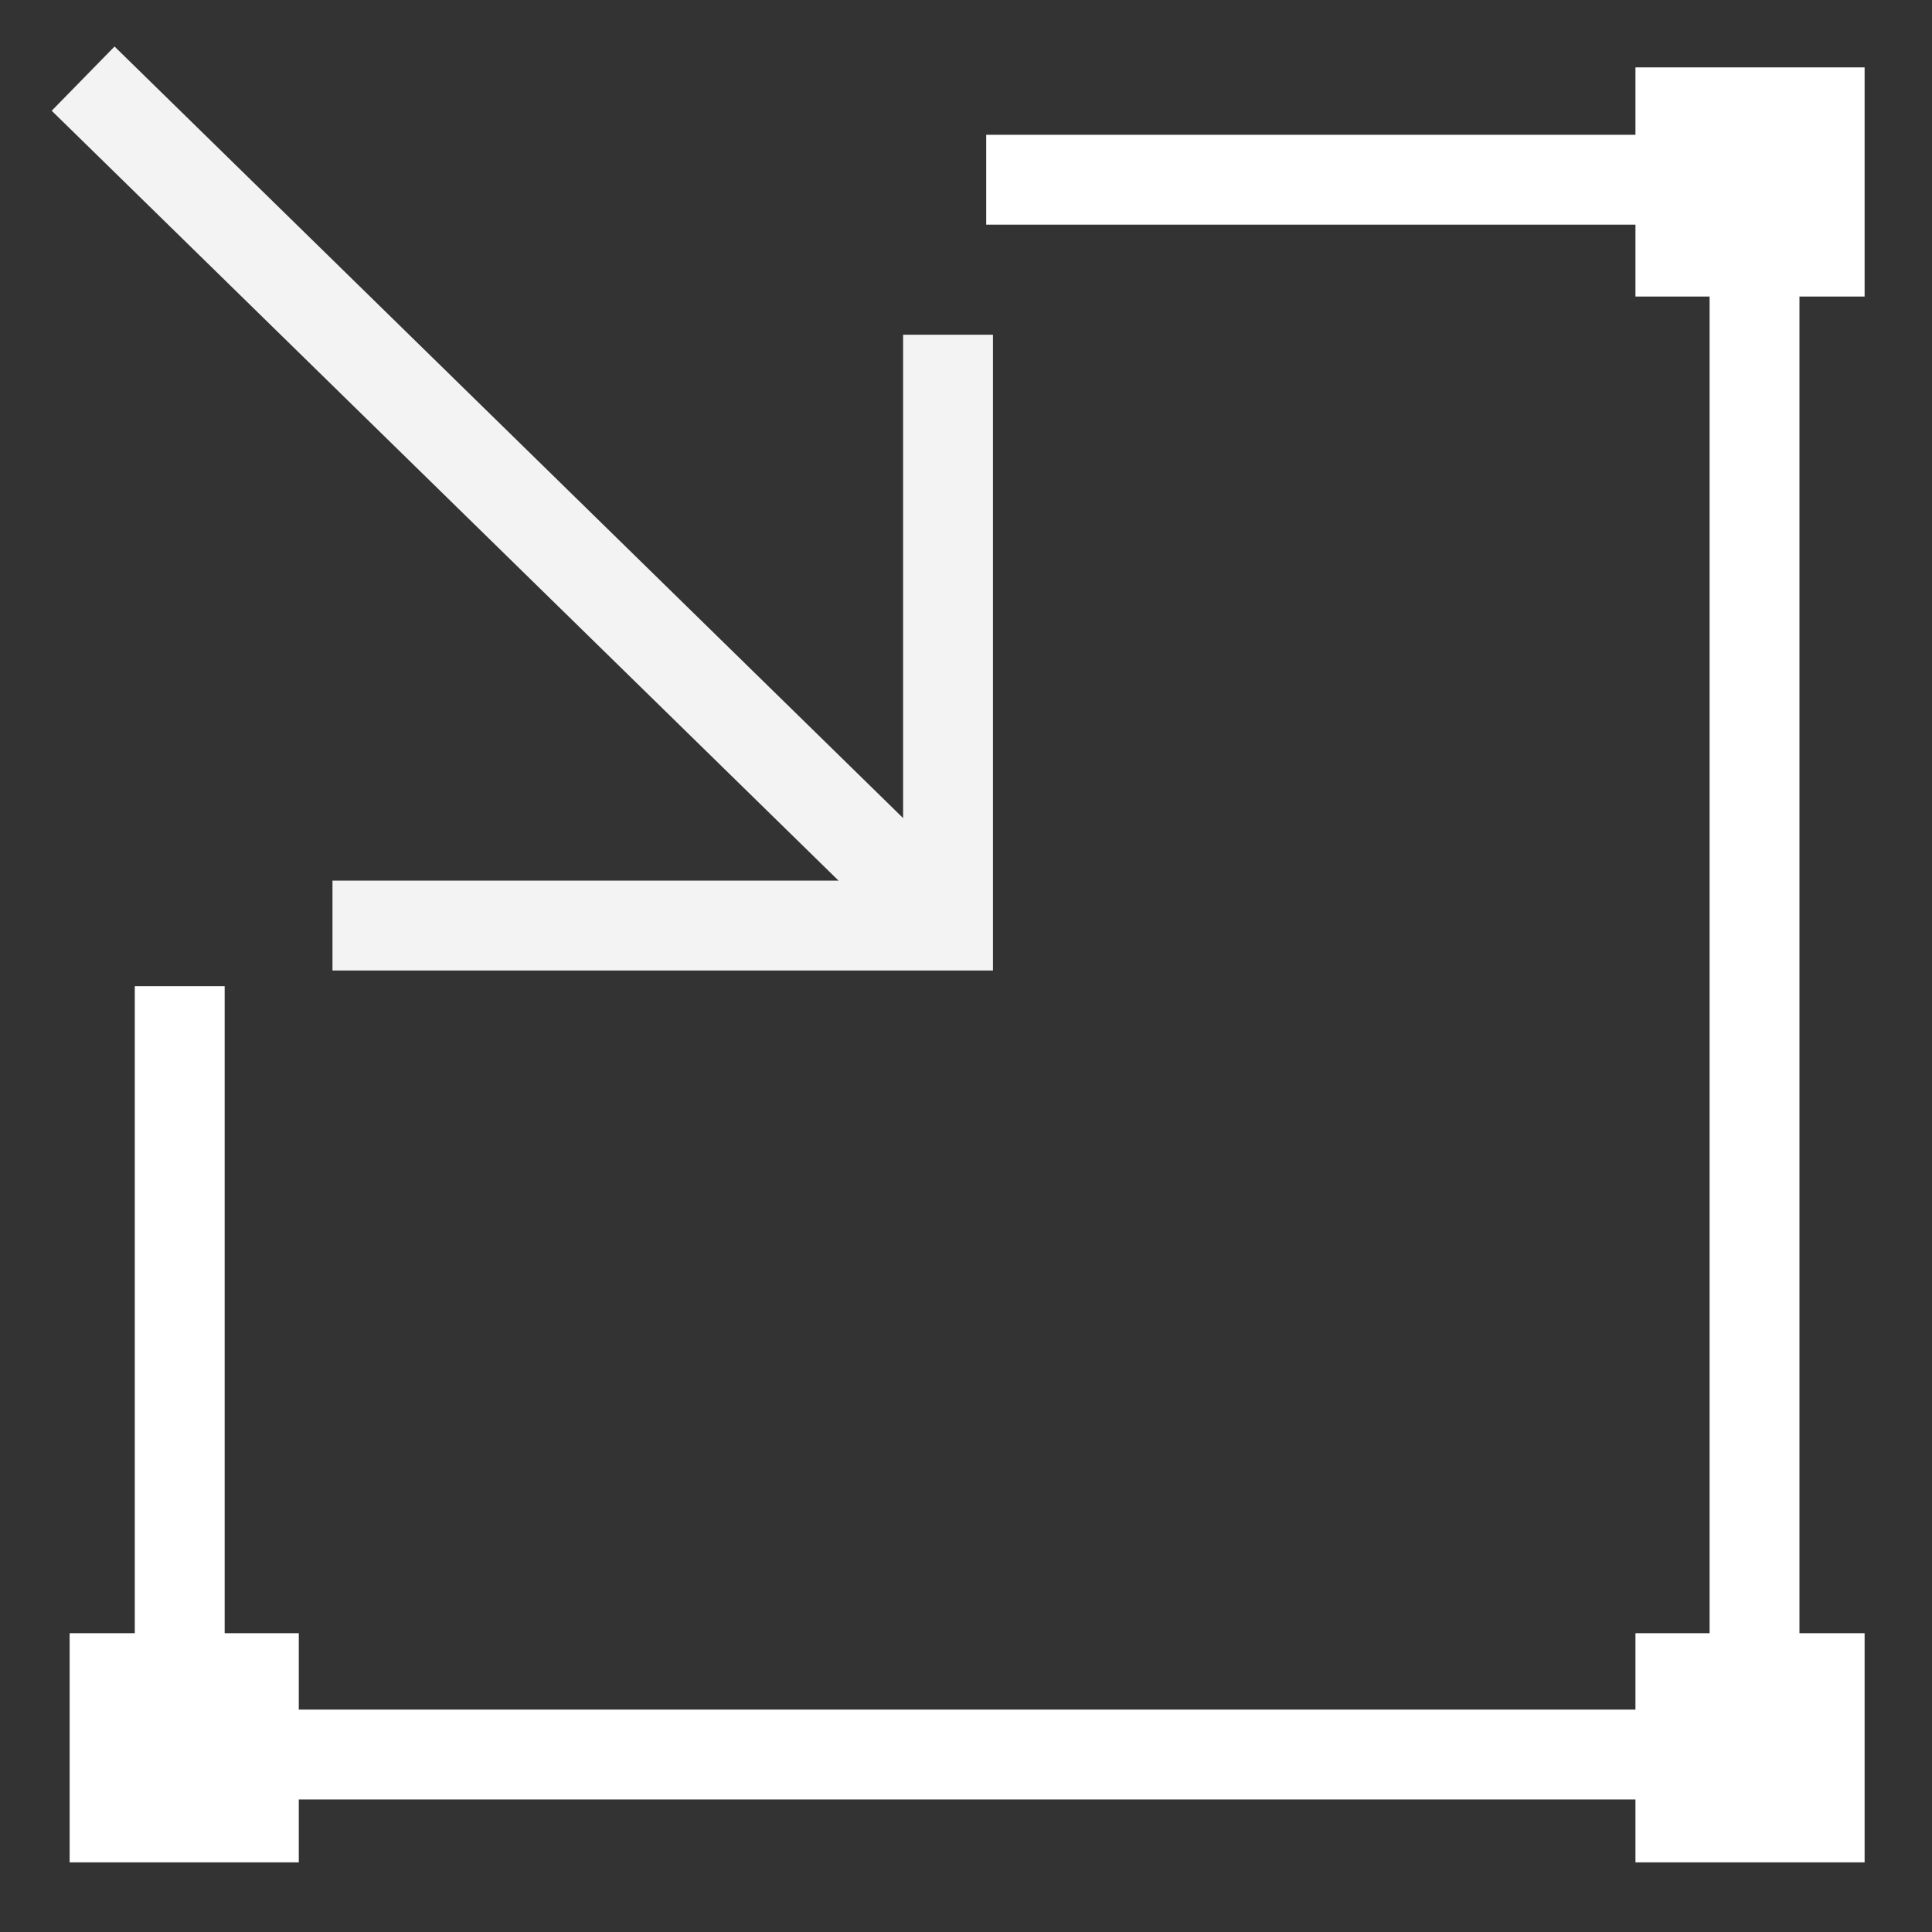
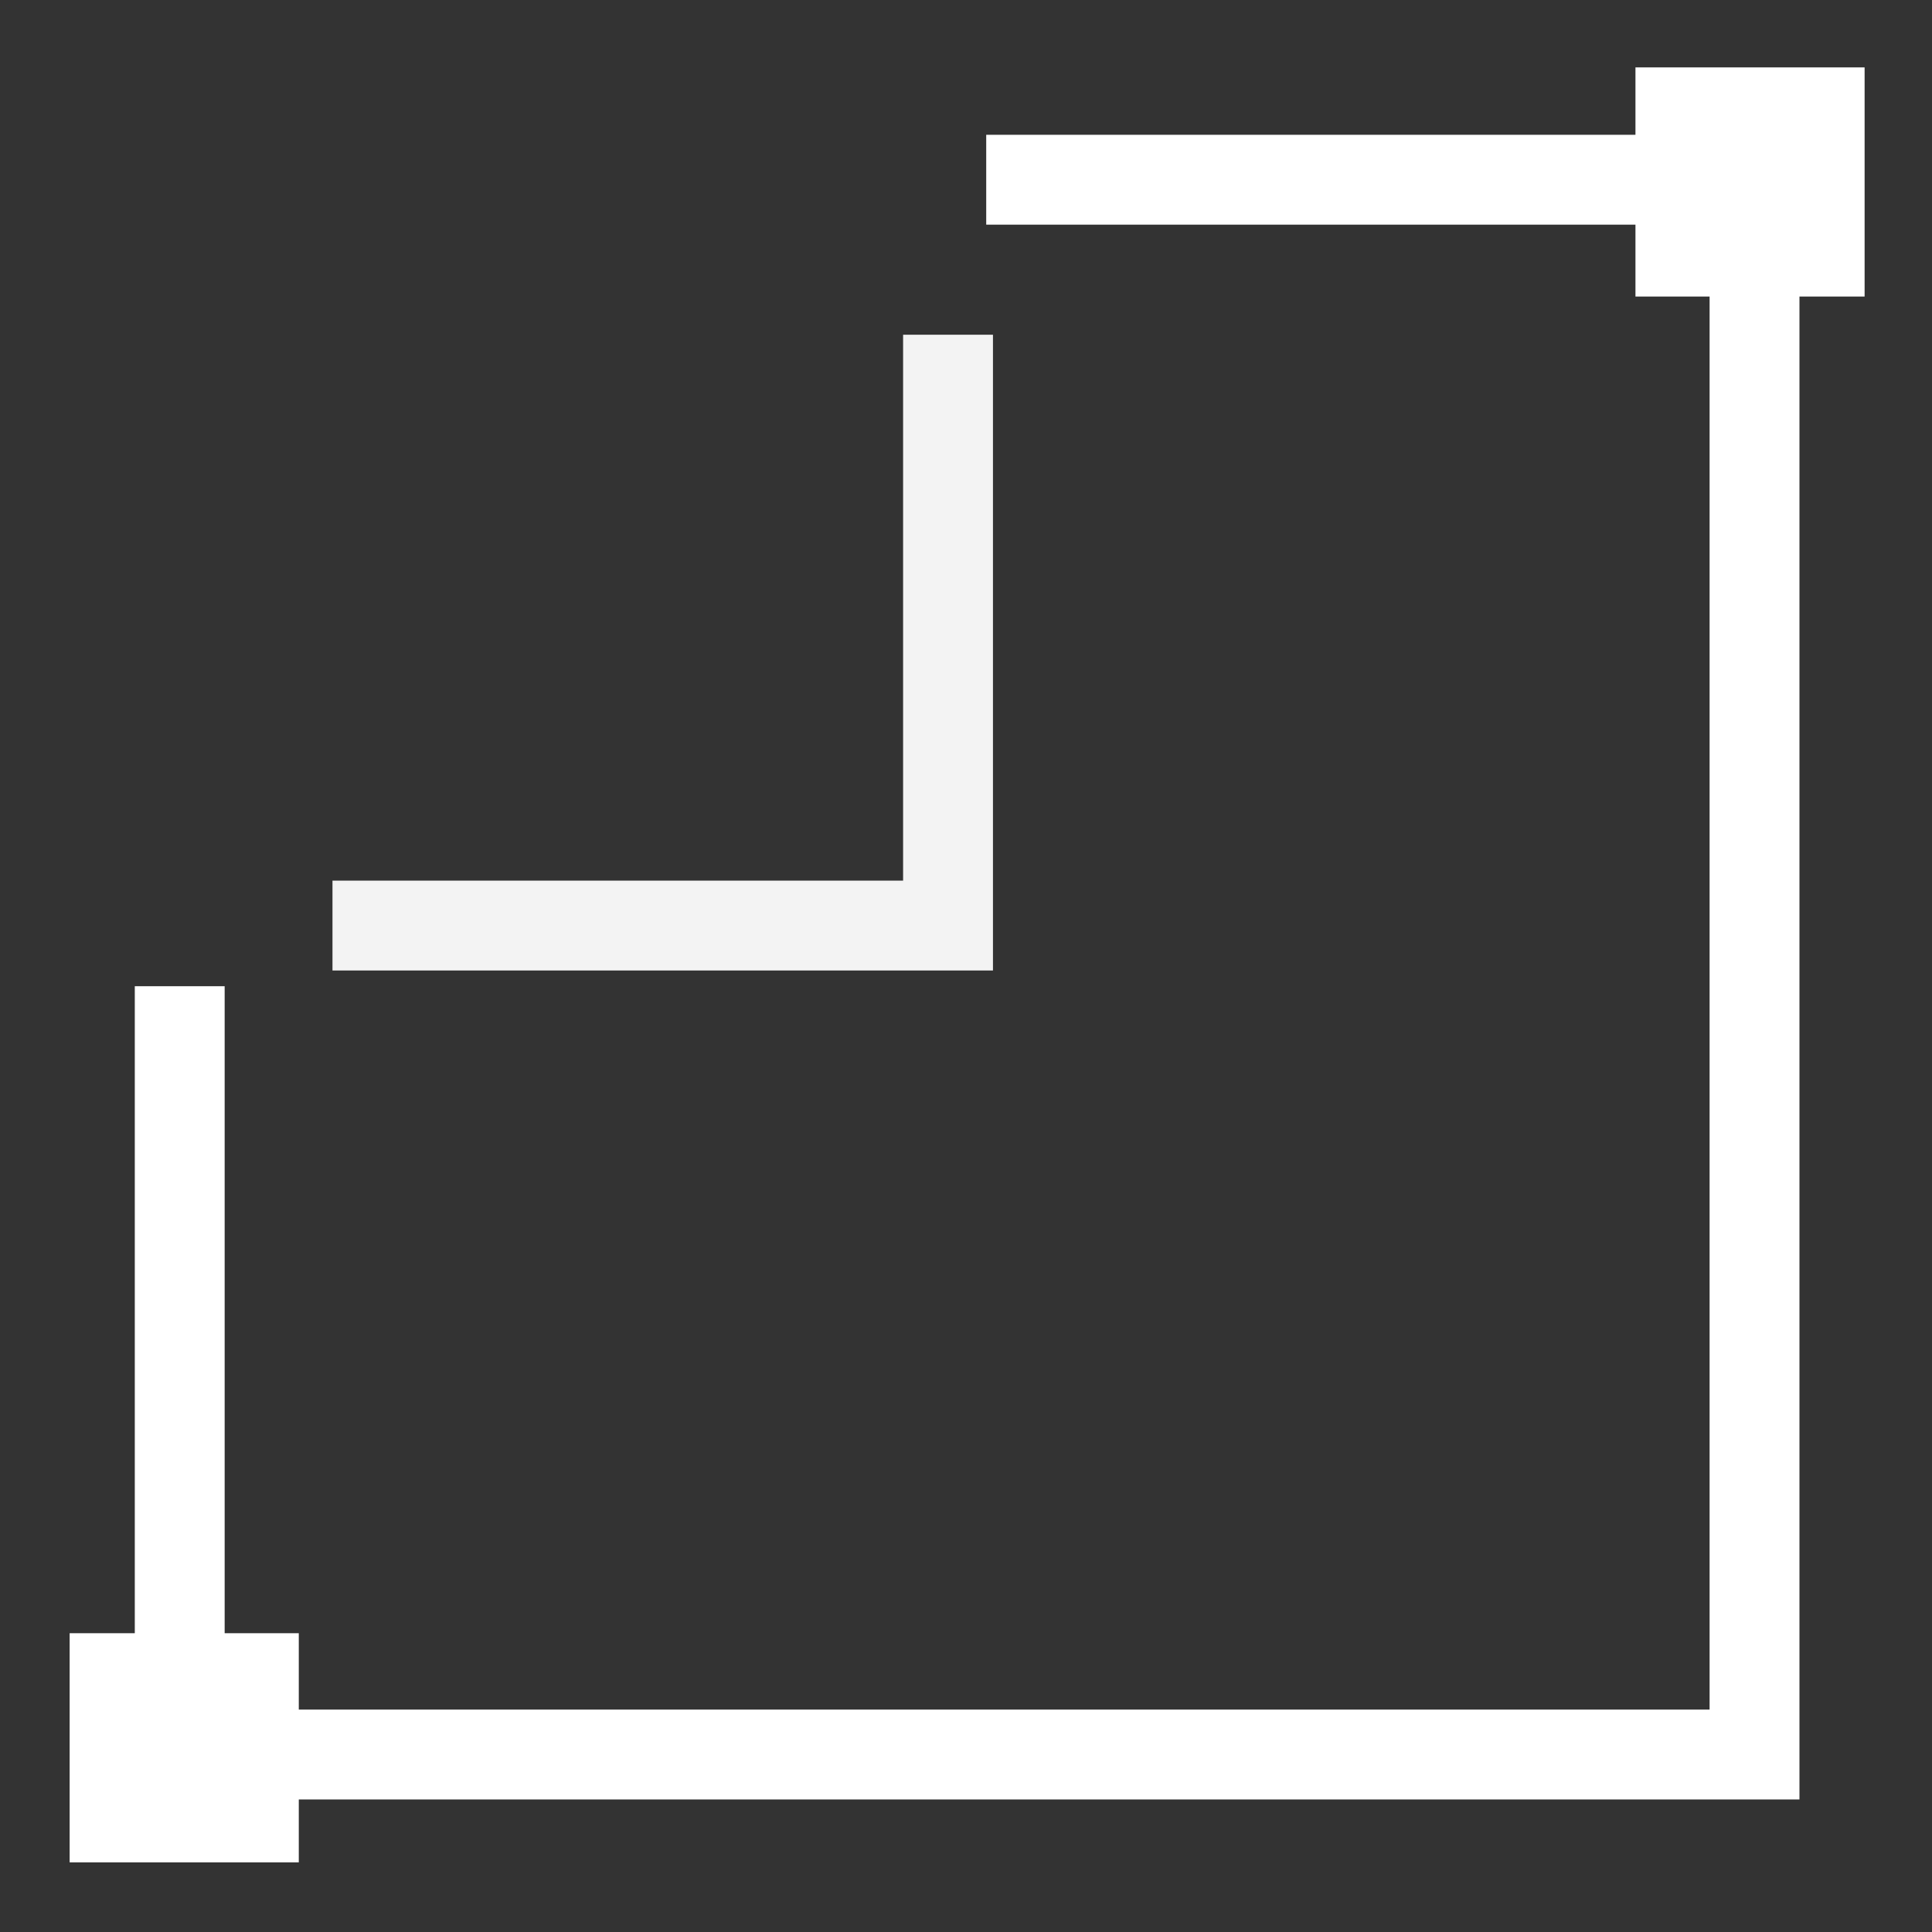
<svg xmlns="http://www.w3.org/2000/svg" version="1.1" id="Ebene_1" x="0px" y="0px" viewBox="0 0 86 86" style="enable-background:new 0 0 86 86;" xml:space="preserve">
  <rect x="0" y="0" width="86" height="86" fill="#333333" stroke="none" />
  <style type="text/css">
	.st0{fill:none;stroke:#FFFFFF;stroke-width:4;}
	.st1{fill:#FFFFFF;}
	.st2{fill:none;stroke:#F3F3F3;stroke-width:4;}
</style>
  <title>ic_recommendationBox_integration</title>
  <desc>Created with Sketch.</desc>
  <polyline id="Path" class="st0" points="43.9,8 78.1,8 78.1,78.1 8,78.1 8,43.9 8,43.9 " />
  <rect id="dot_2_" x="3.1" y="72.7" class="st1" width="10.2" height="10.2" />
  <rect id="dot_1_" x="72.8" y="3" class="st1" width="10.2" height="10.2" />
-   <rect id="dot" x="72.8" y="72.7" class="st1" width="10.2" height="10.2" />
  <g id="arrow" transform="translate(2, 2)">
-     <path class="st2" d="M1.7,1.5l37.1,36.3" />
    <polyline class="st2" points="40.2,12.9 40.2,39.2 12.8,39.2  " />
  </g>
</svg>